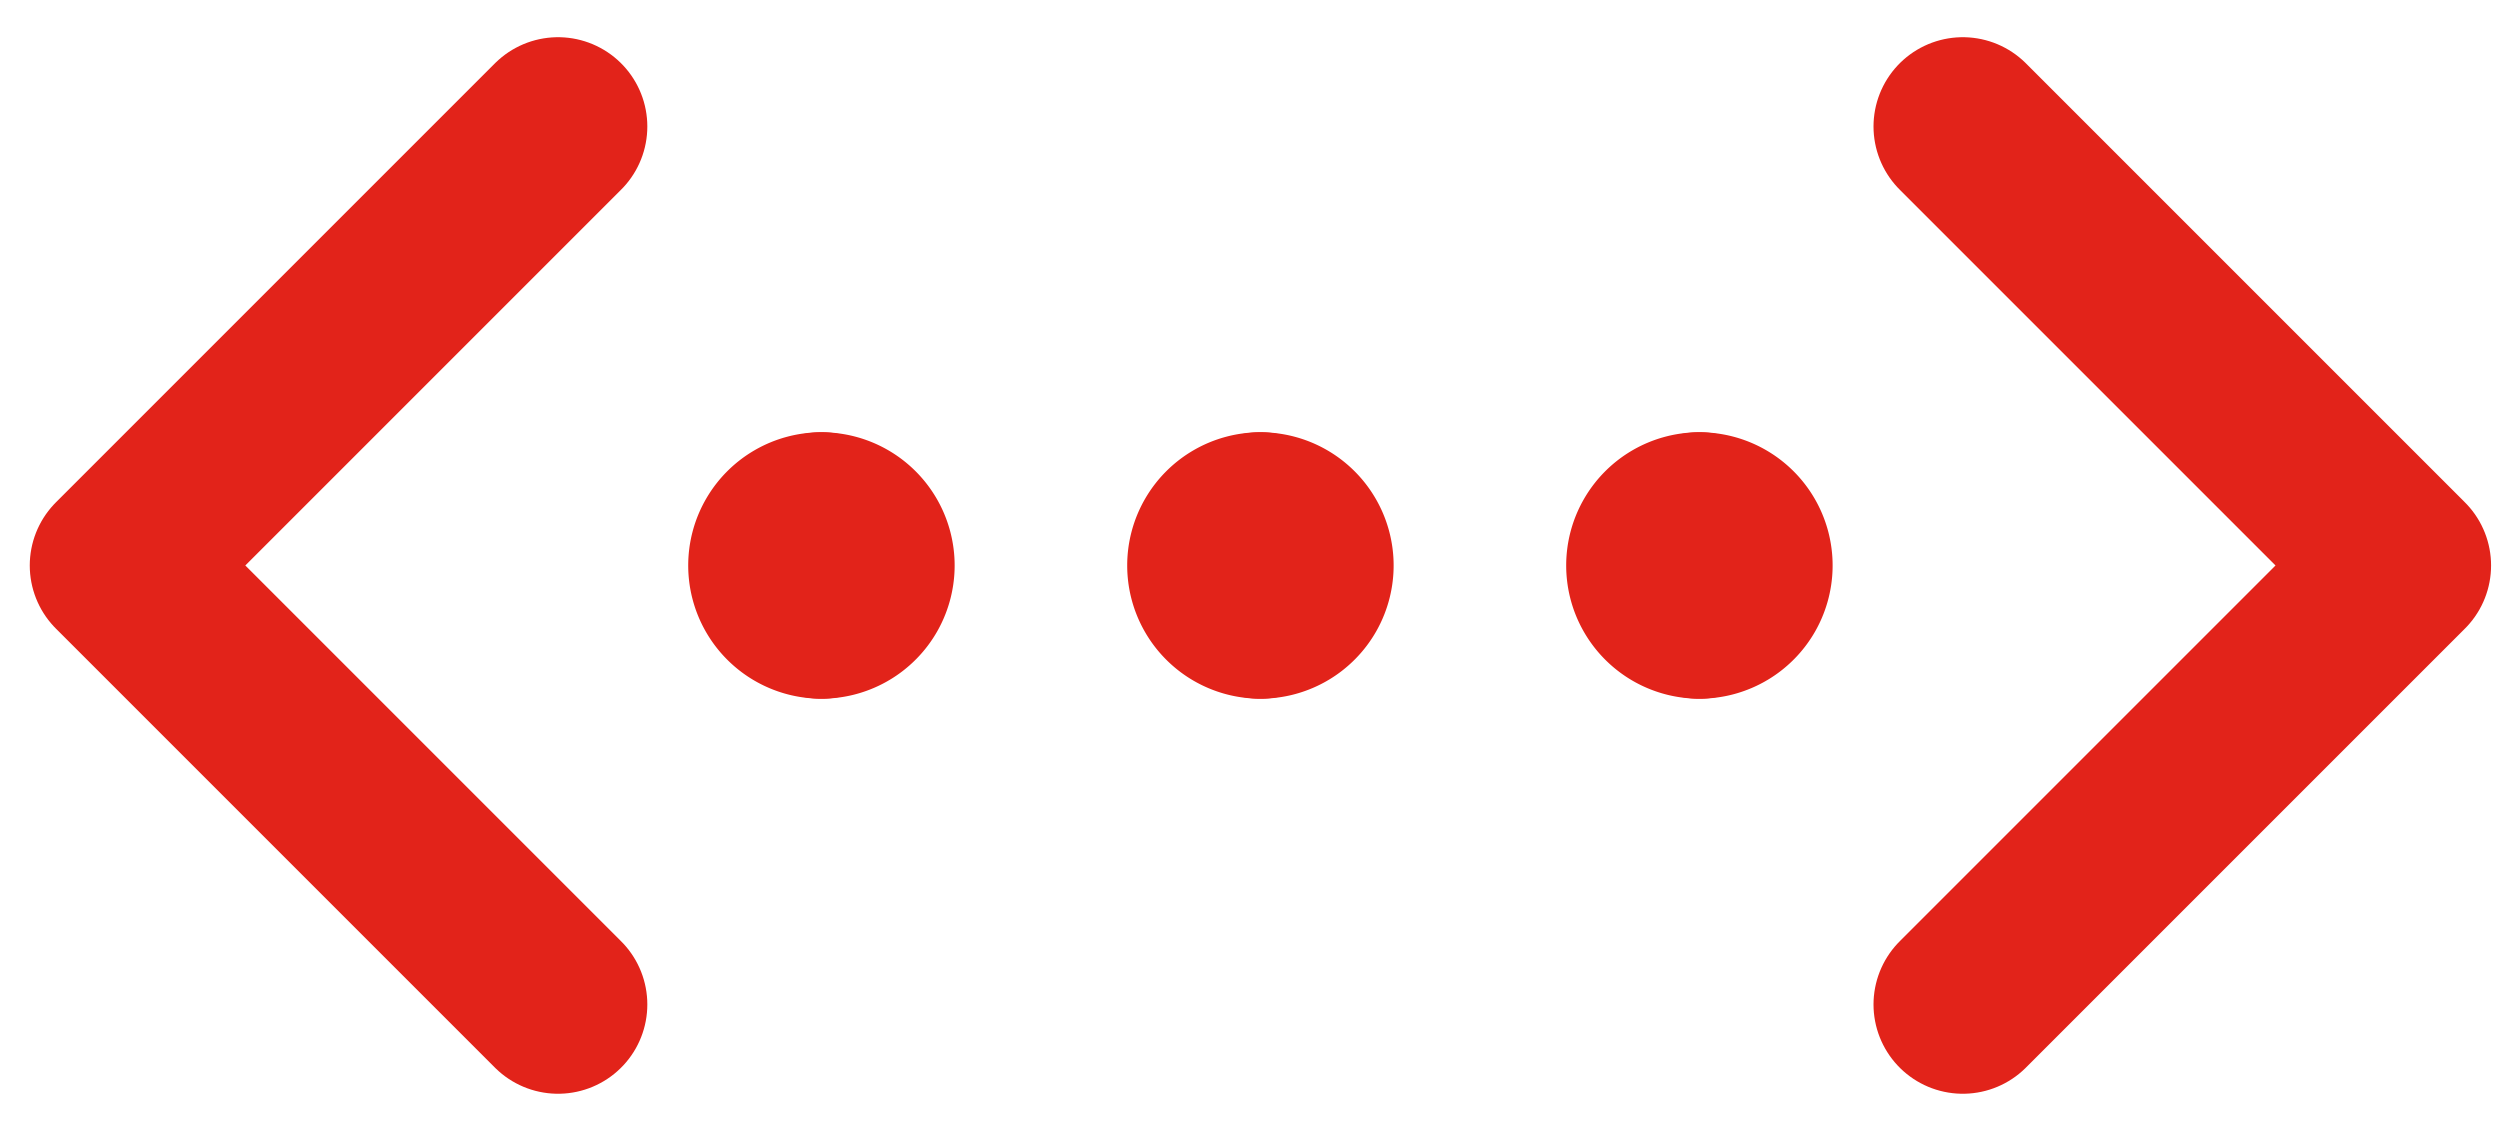
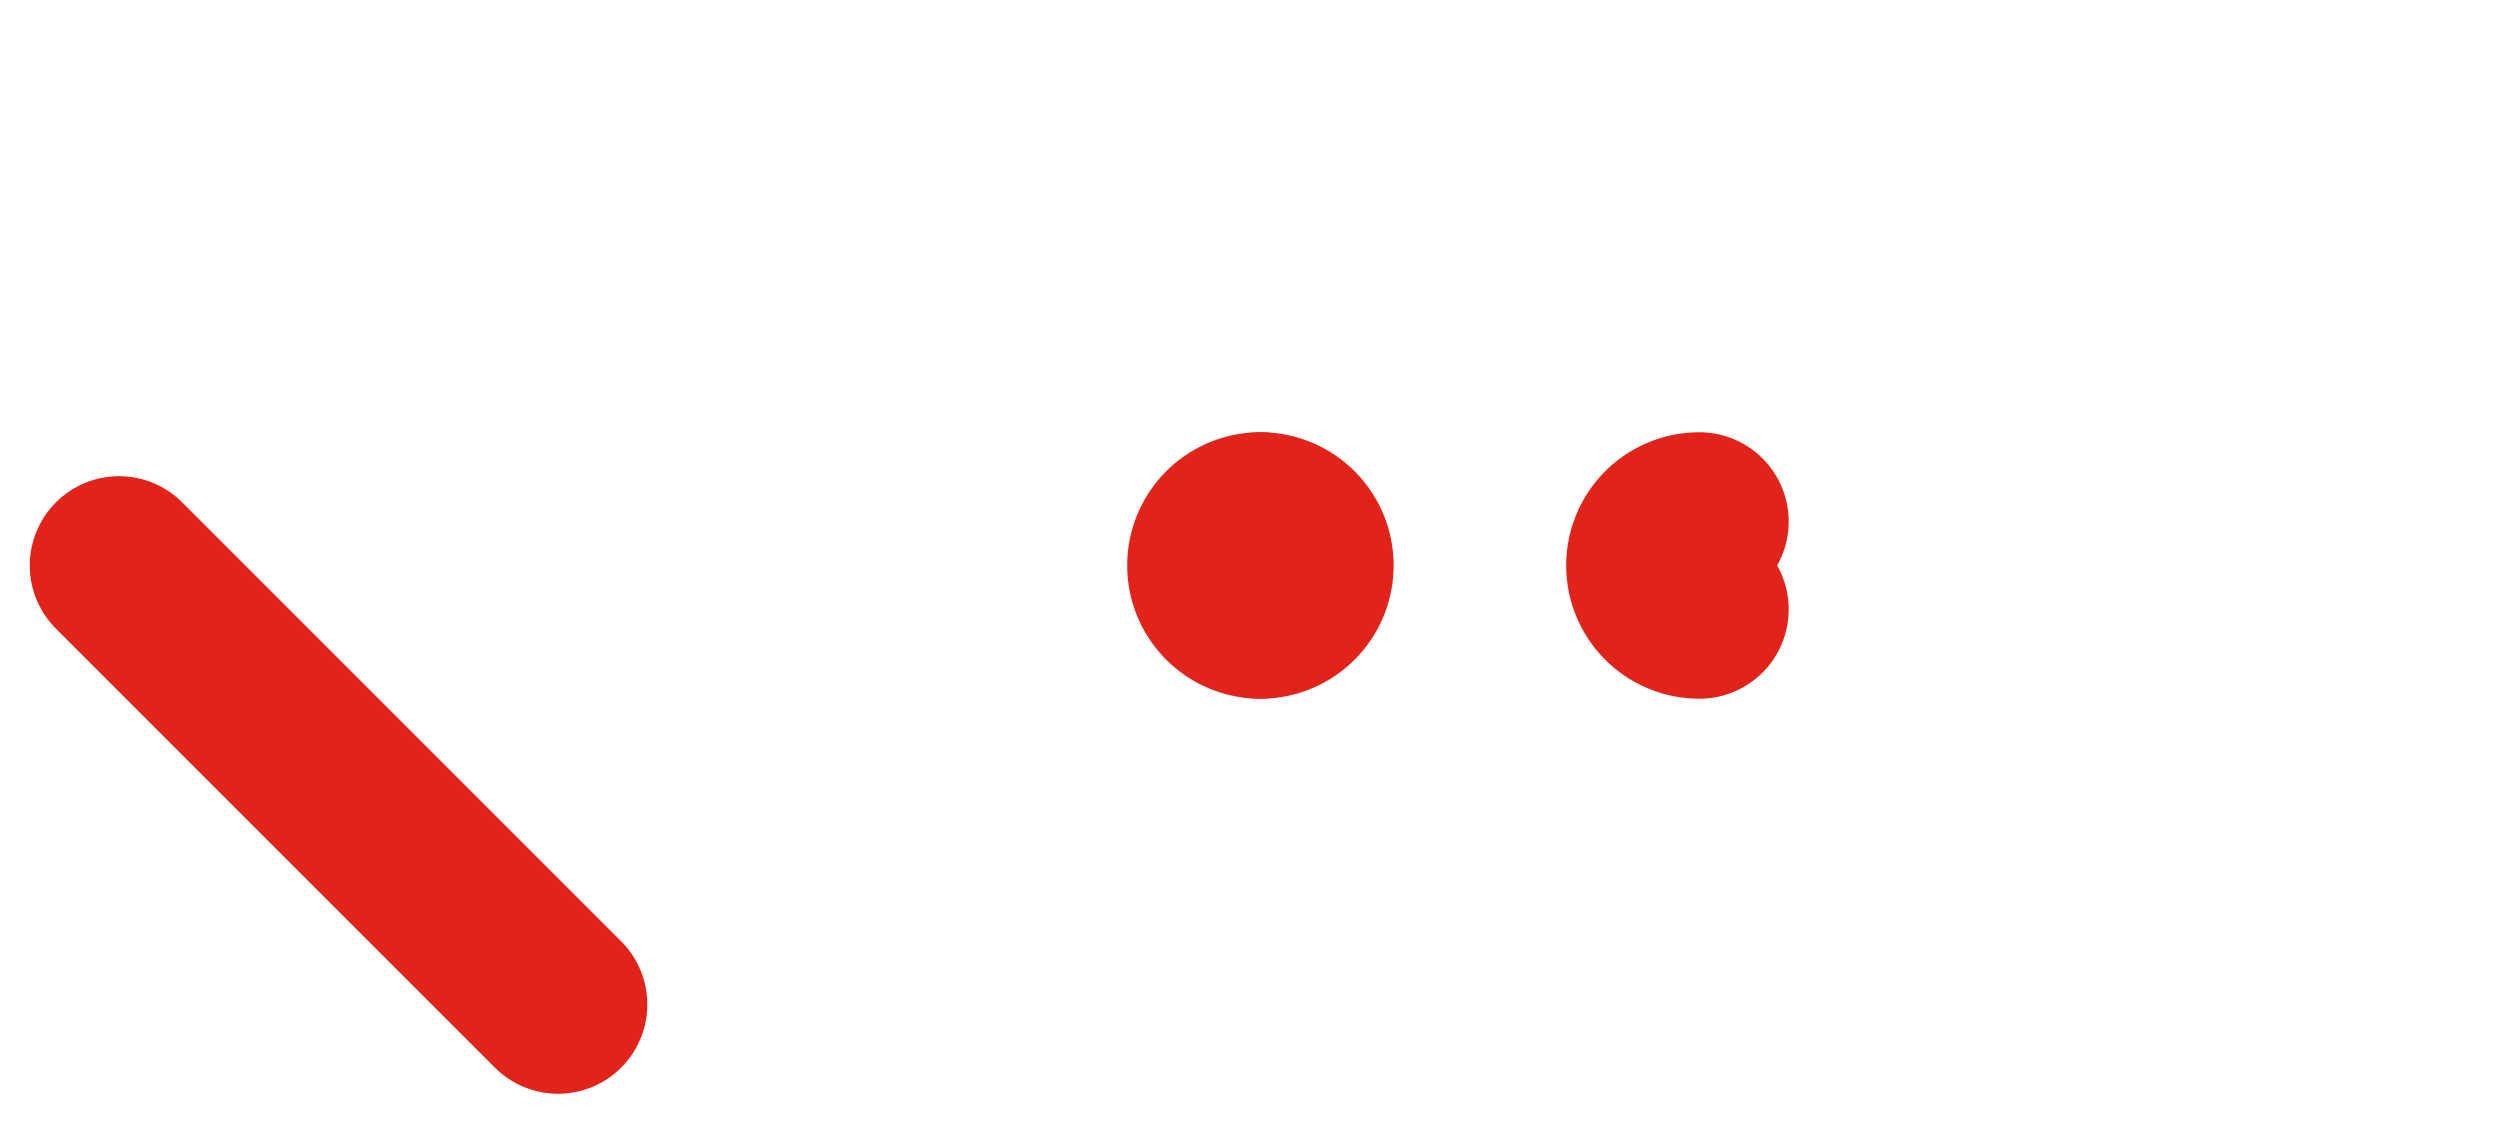
<svg xmlns="http://www.w3.org/2000/svg" width="42" height="19" fill="none">
  <g id="signal-loading--bracket-loading-internet-angle-signal-server-network-connecting-connection" stroke="#E2231A" stroke-width="3" stroke-linecap="round" stroke-linejoin="round">
-     <path id="Vector" d="M9.375 16.875L2 9.5l7.375-7.375" />
-     <path id="Vector_2" d="M32.975 16.875L40.35 9.5l-7.375-7.375" />
+     <path id="Vector" d="M9.375 16.875L2 9.5" />
    <g id="Group 627">
      <path id="Vector_3" d="M21.175 10.238a.738.738 0 110-1.476" />
      <path id="Vector_4" d="M21.175 10.238a.738.738 0 100-1.476" />
    </g>
    <g id="Group 4544">
      <path id="Vector_5" d="M28.55 10.238a.738.738 0 110-1.476" />
-       <path id="Vector_6" d="M28.55 10.238a.738.738 0 100-1.476" />
    </g>
    <g id="Group 4543">
-       <path id="Vector_7" d="M13.8 10.238a.738.738 0 110-1.476" />
-       <path id="Vector_8" d="M13.8 10.238a.738.738 0 100-1.476" />
-     </g>
+       </g>
  </g>
</svg>